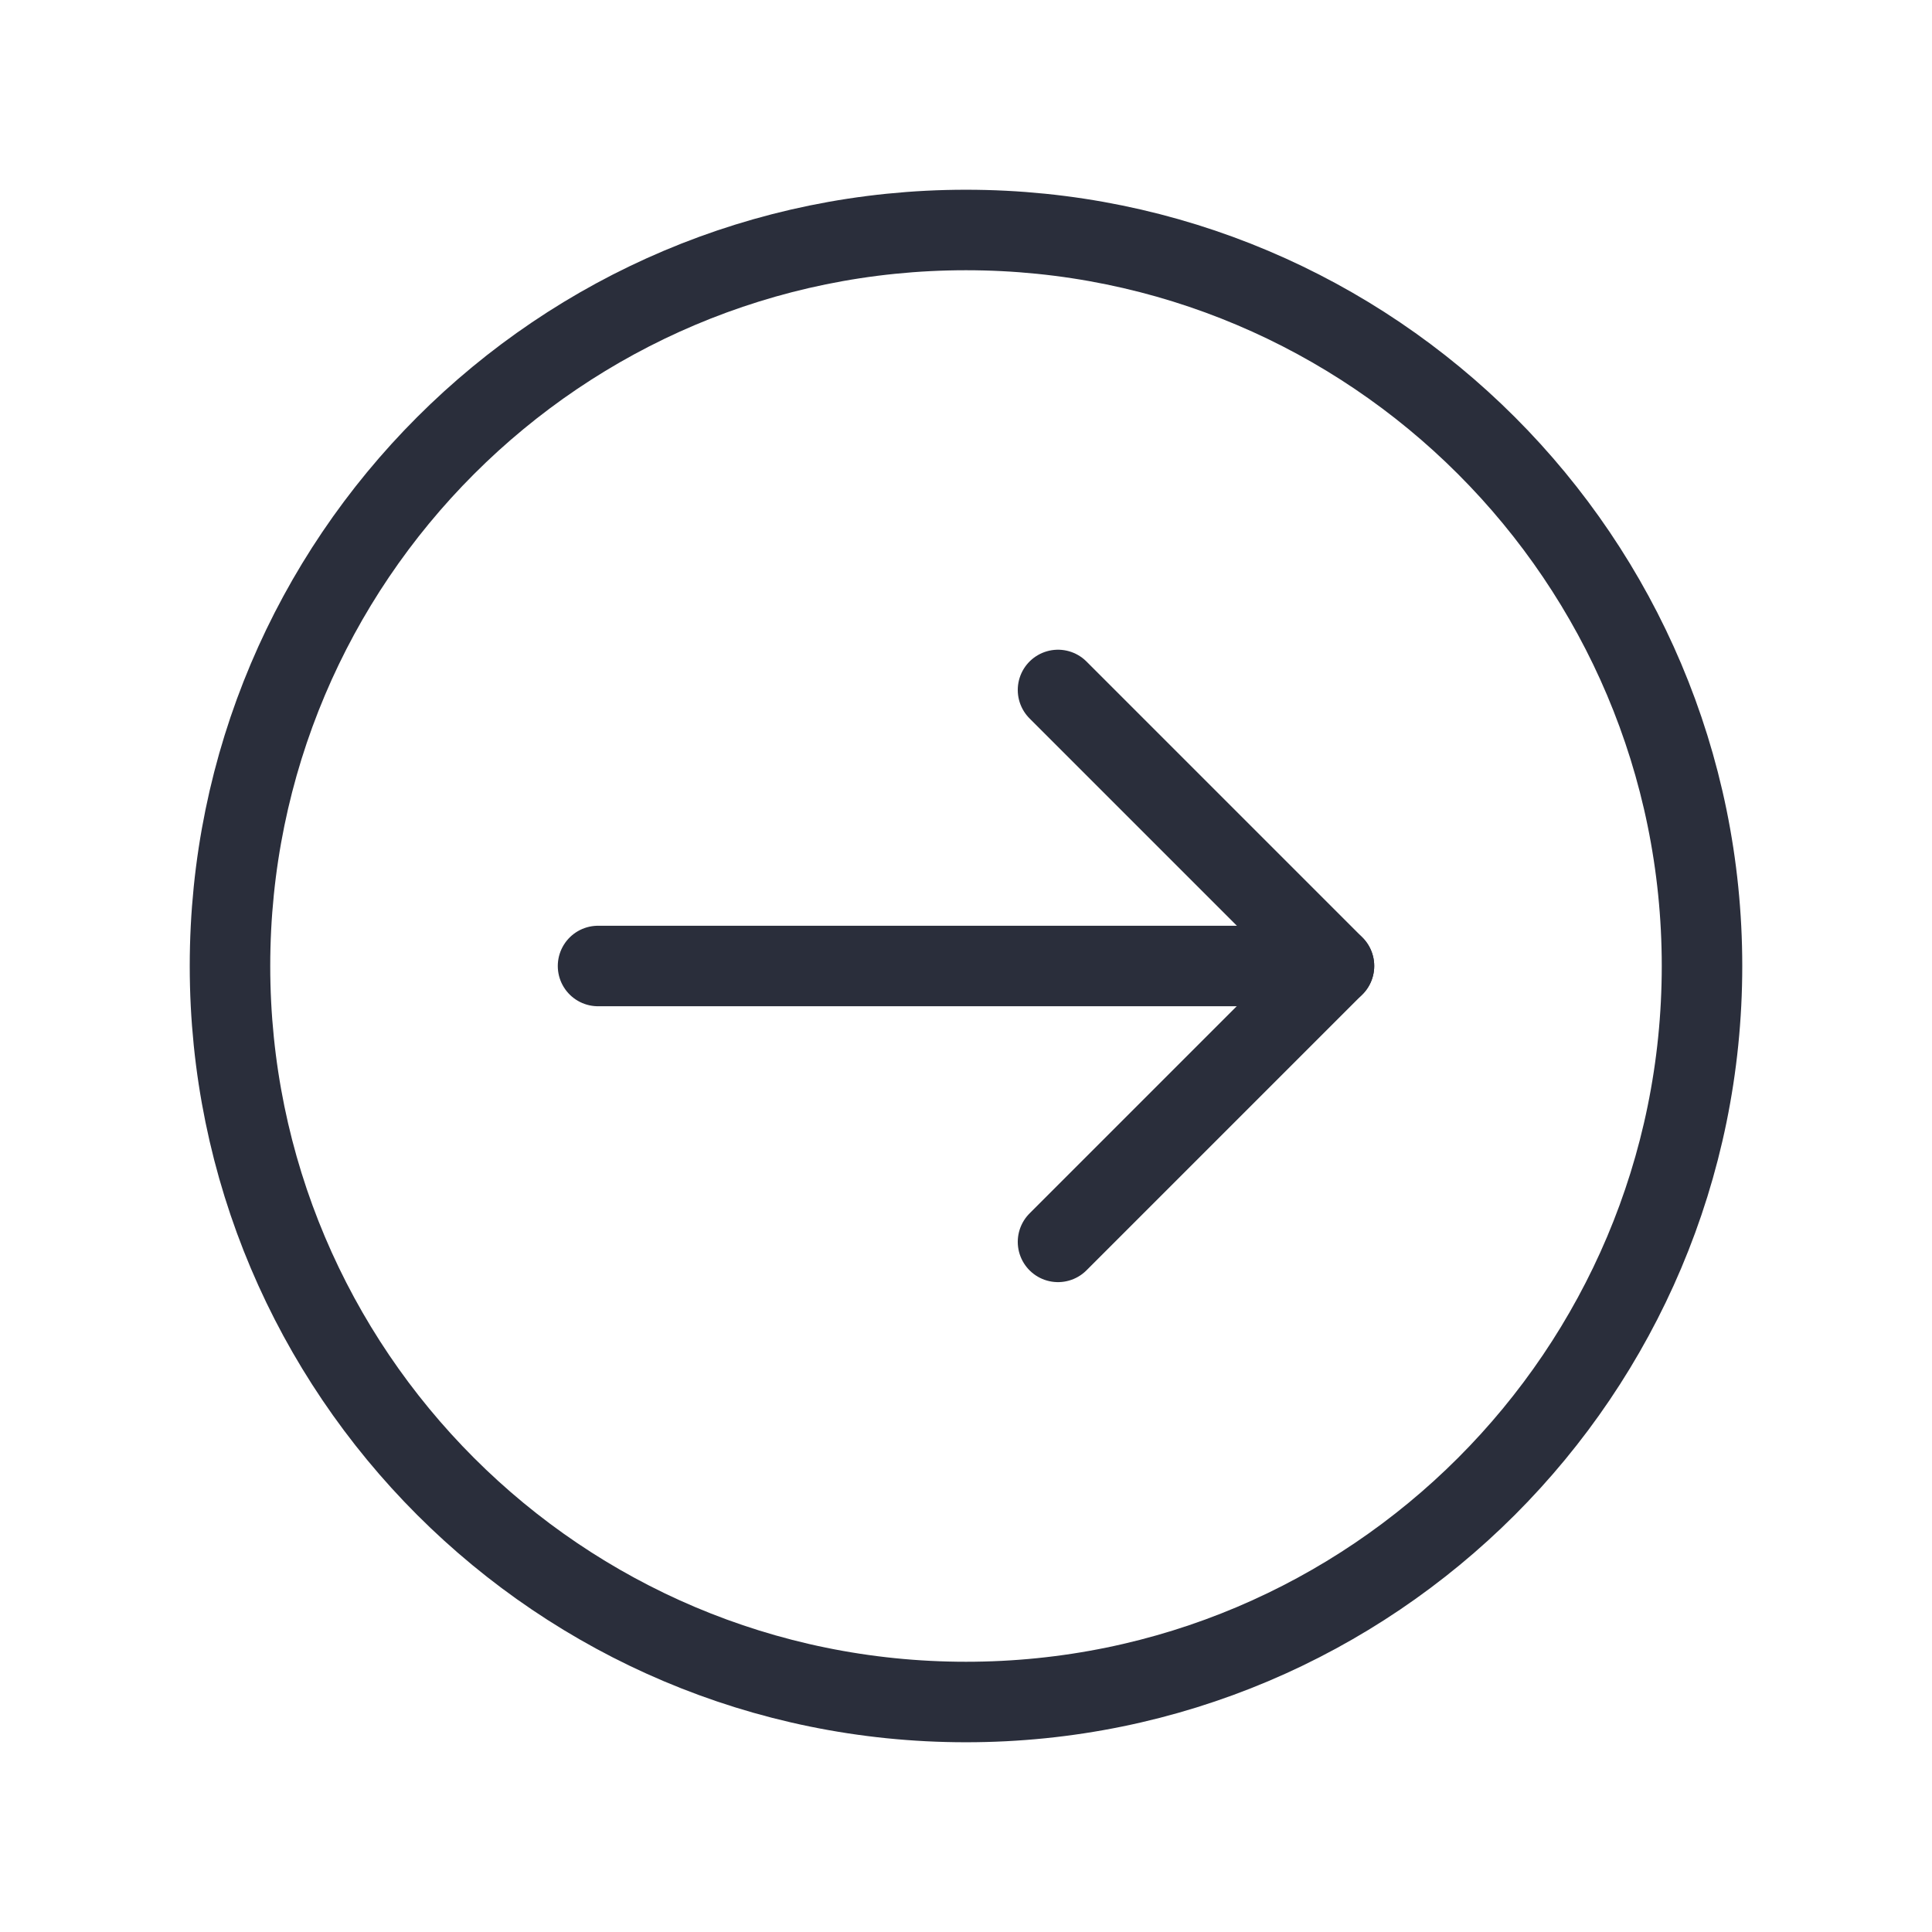
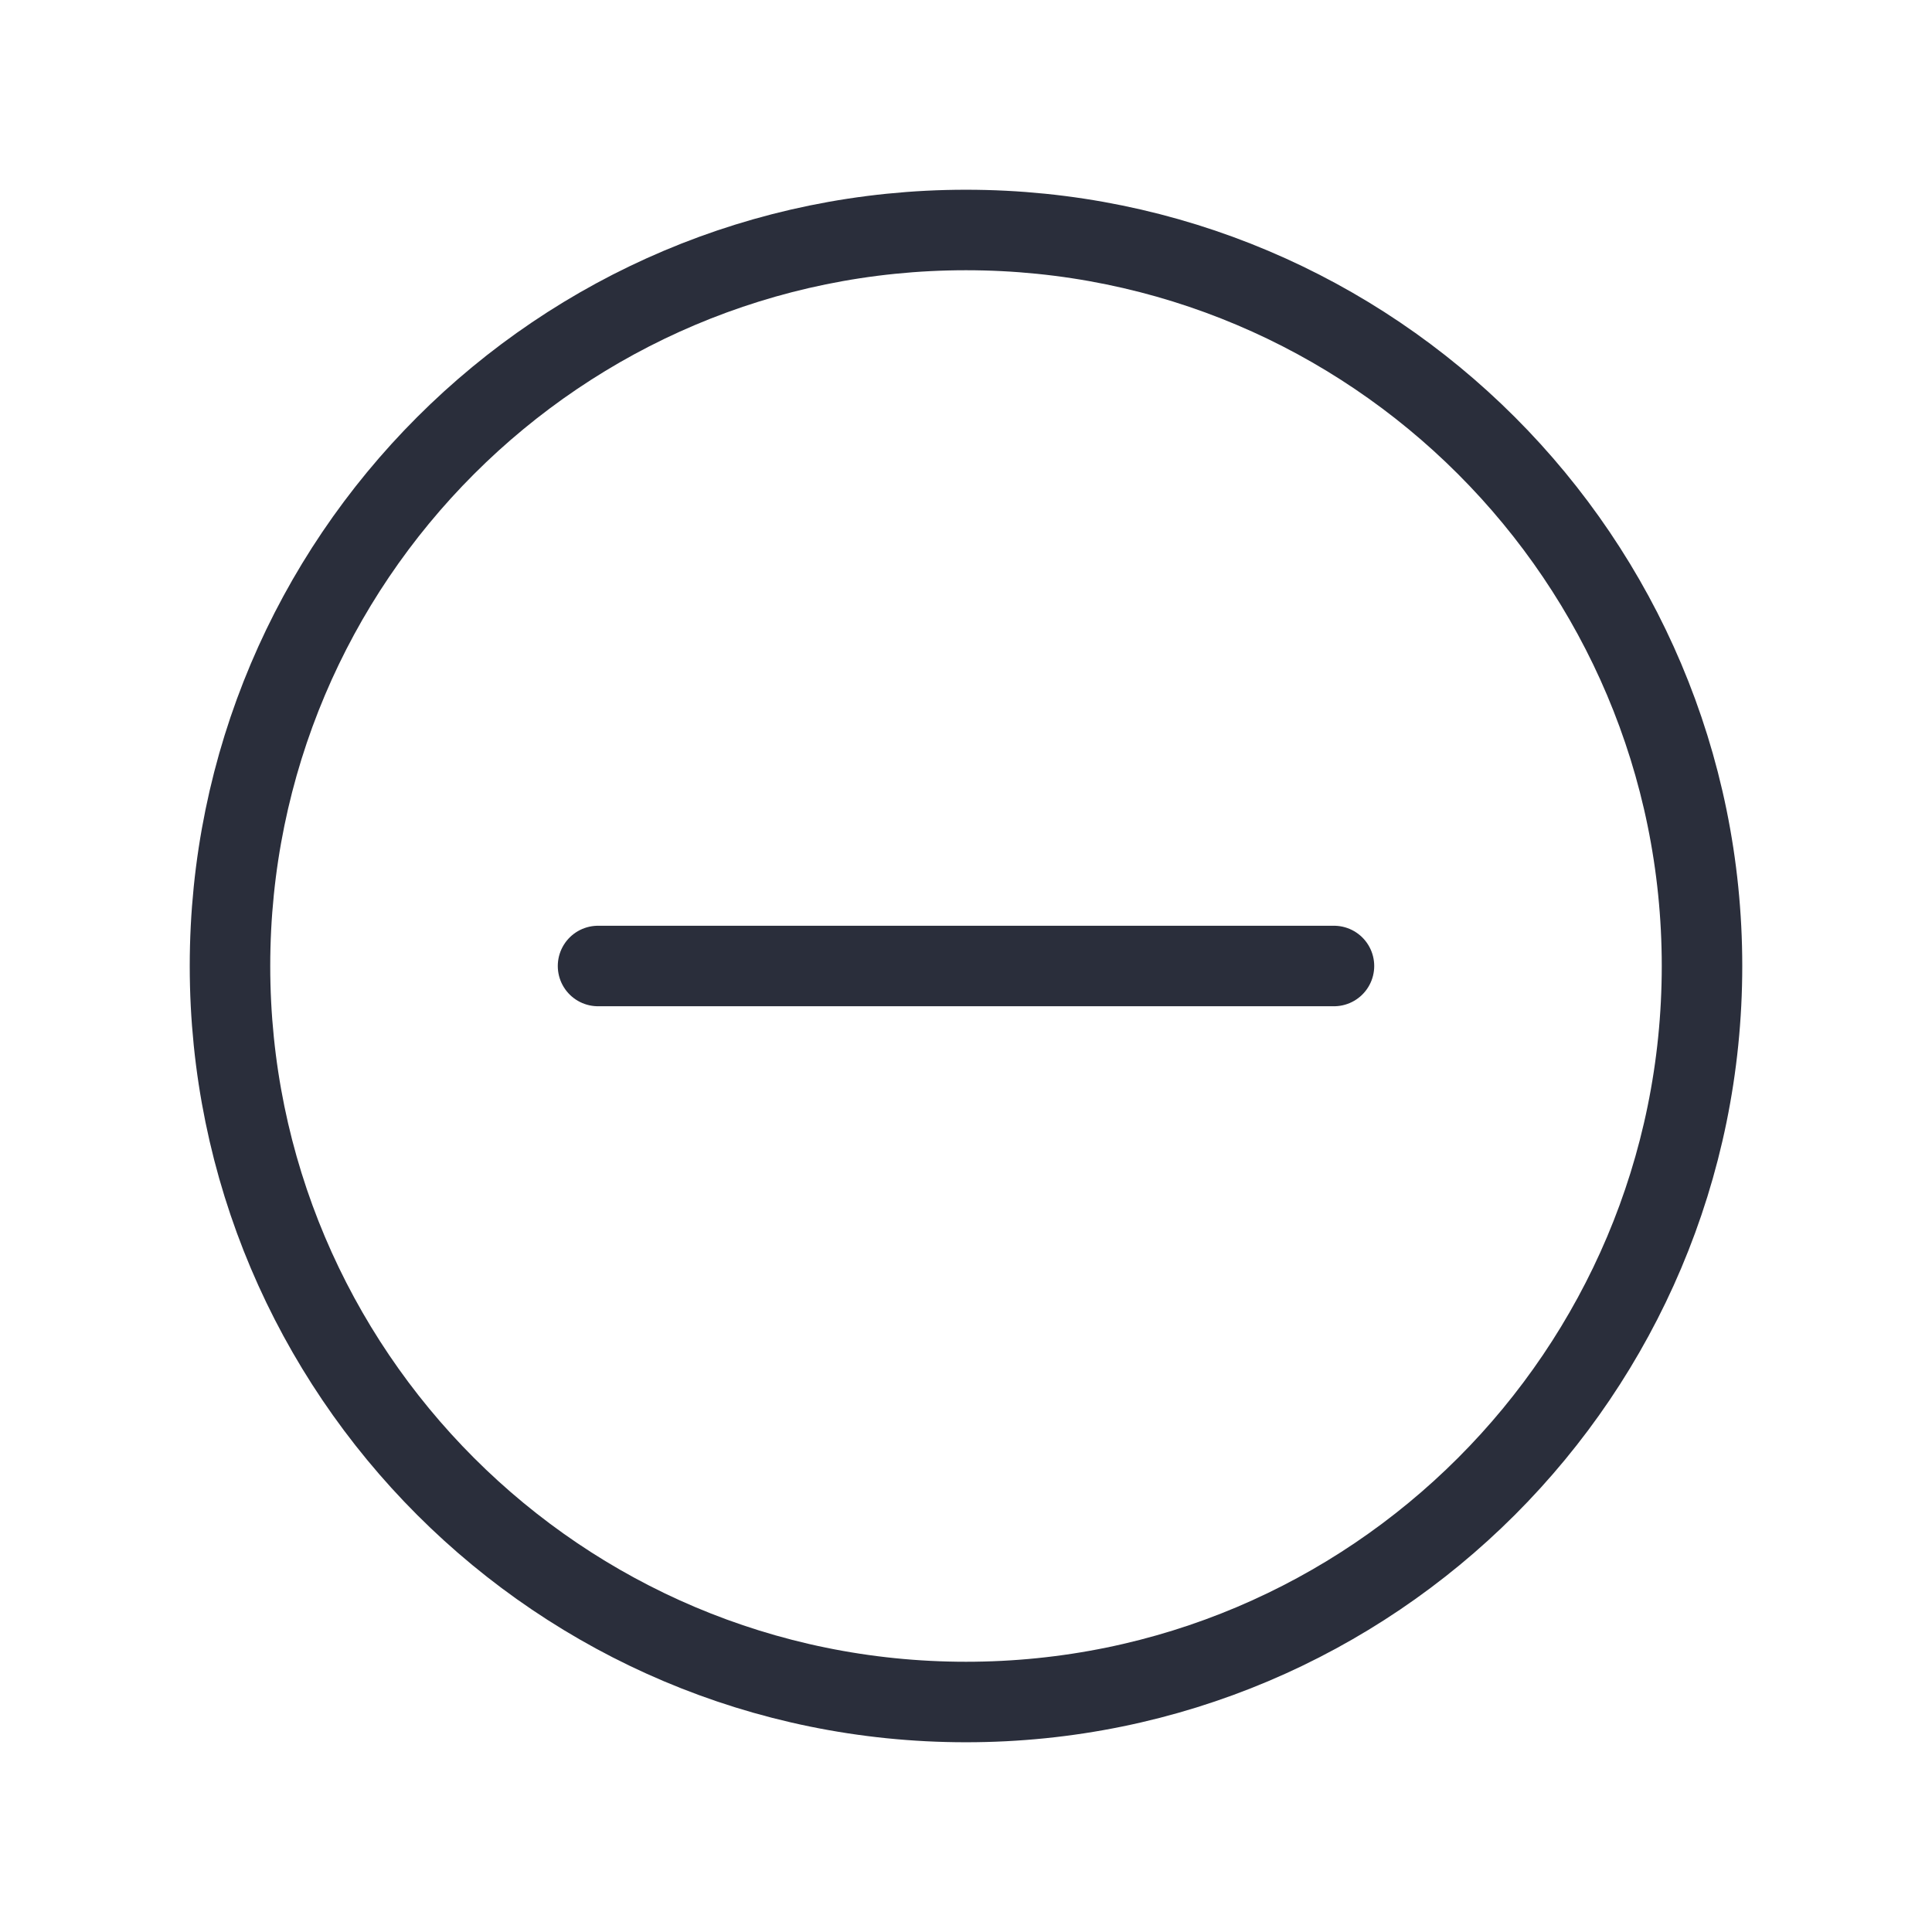
<svg xmlns="http://www.w3.org/2000/svg" width="24" height="24" viewBox="0 0 24 24" fill="none">
  <g id="arrow_right_circle">
    <g id="Group">
      <path id="Vector" d="M12 21.143C17.049 21.143 21.143 17.049 21.143 12C21.143 6.951 17.049 2.857 12 2.857C6.951 2.857 2.857 6.951 2.857 12C2.857 17.049 6.951 21.143 12 21.143Z" stroke="#2A2E3B" stroke-linecap="round" stroke-linejoin="round" />
-       <path id="Vector_2" d="M13.143 15.427L16.571 11.999L13.143 8.571" stroke="#2A2E3B" stroke-linecap="round" stroke-linejoin="round" />
      <path id="Vector_3" d="M16.571 12H7.429" stroke="#2A2E3B" stroke-linecap="round" stroke-linejoin="round" />
    </g>
  </g>
</svg>